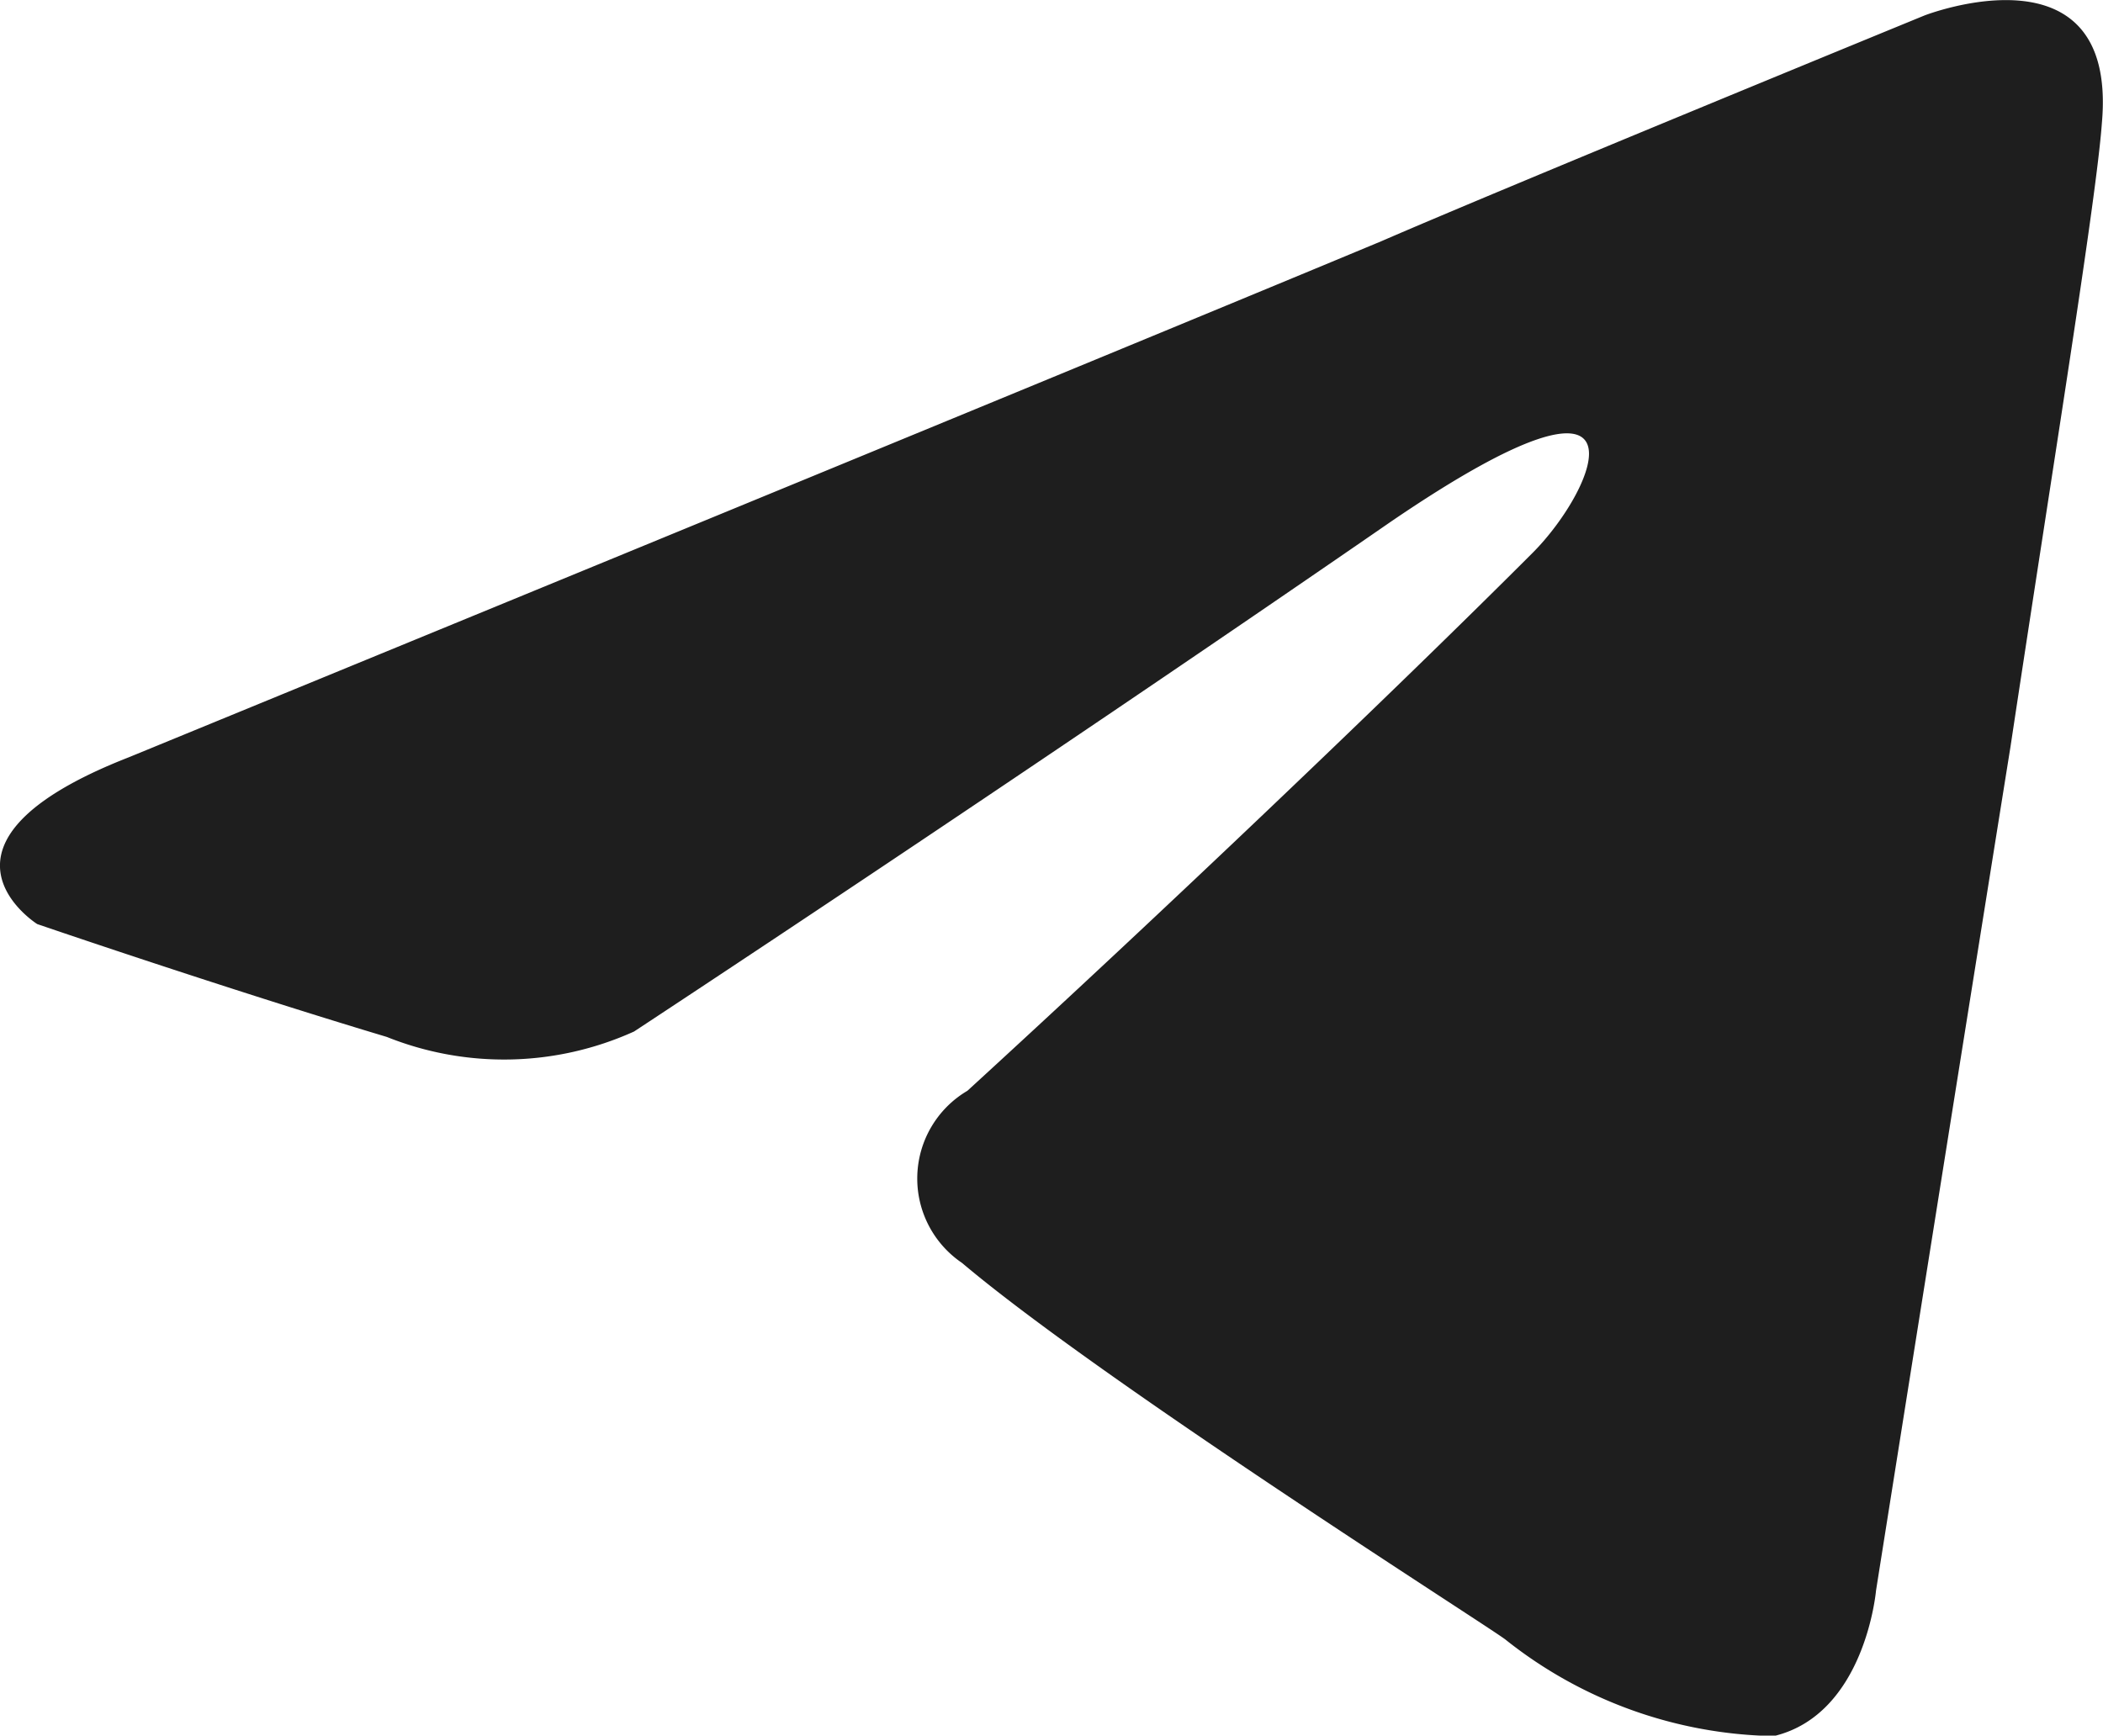
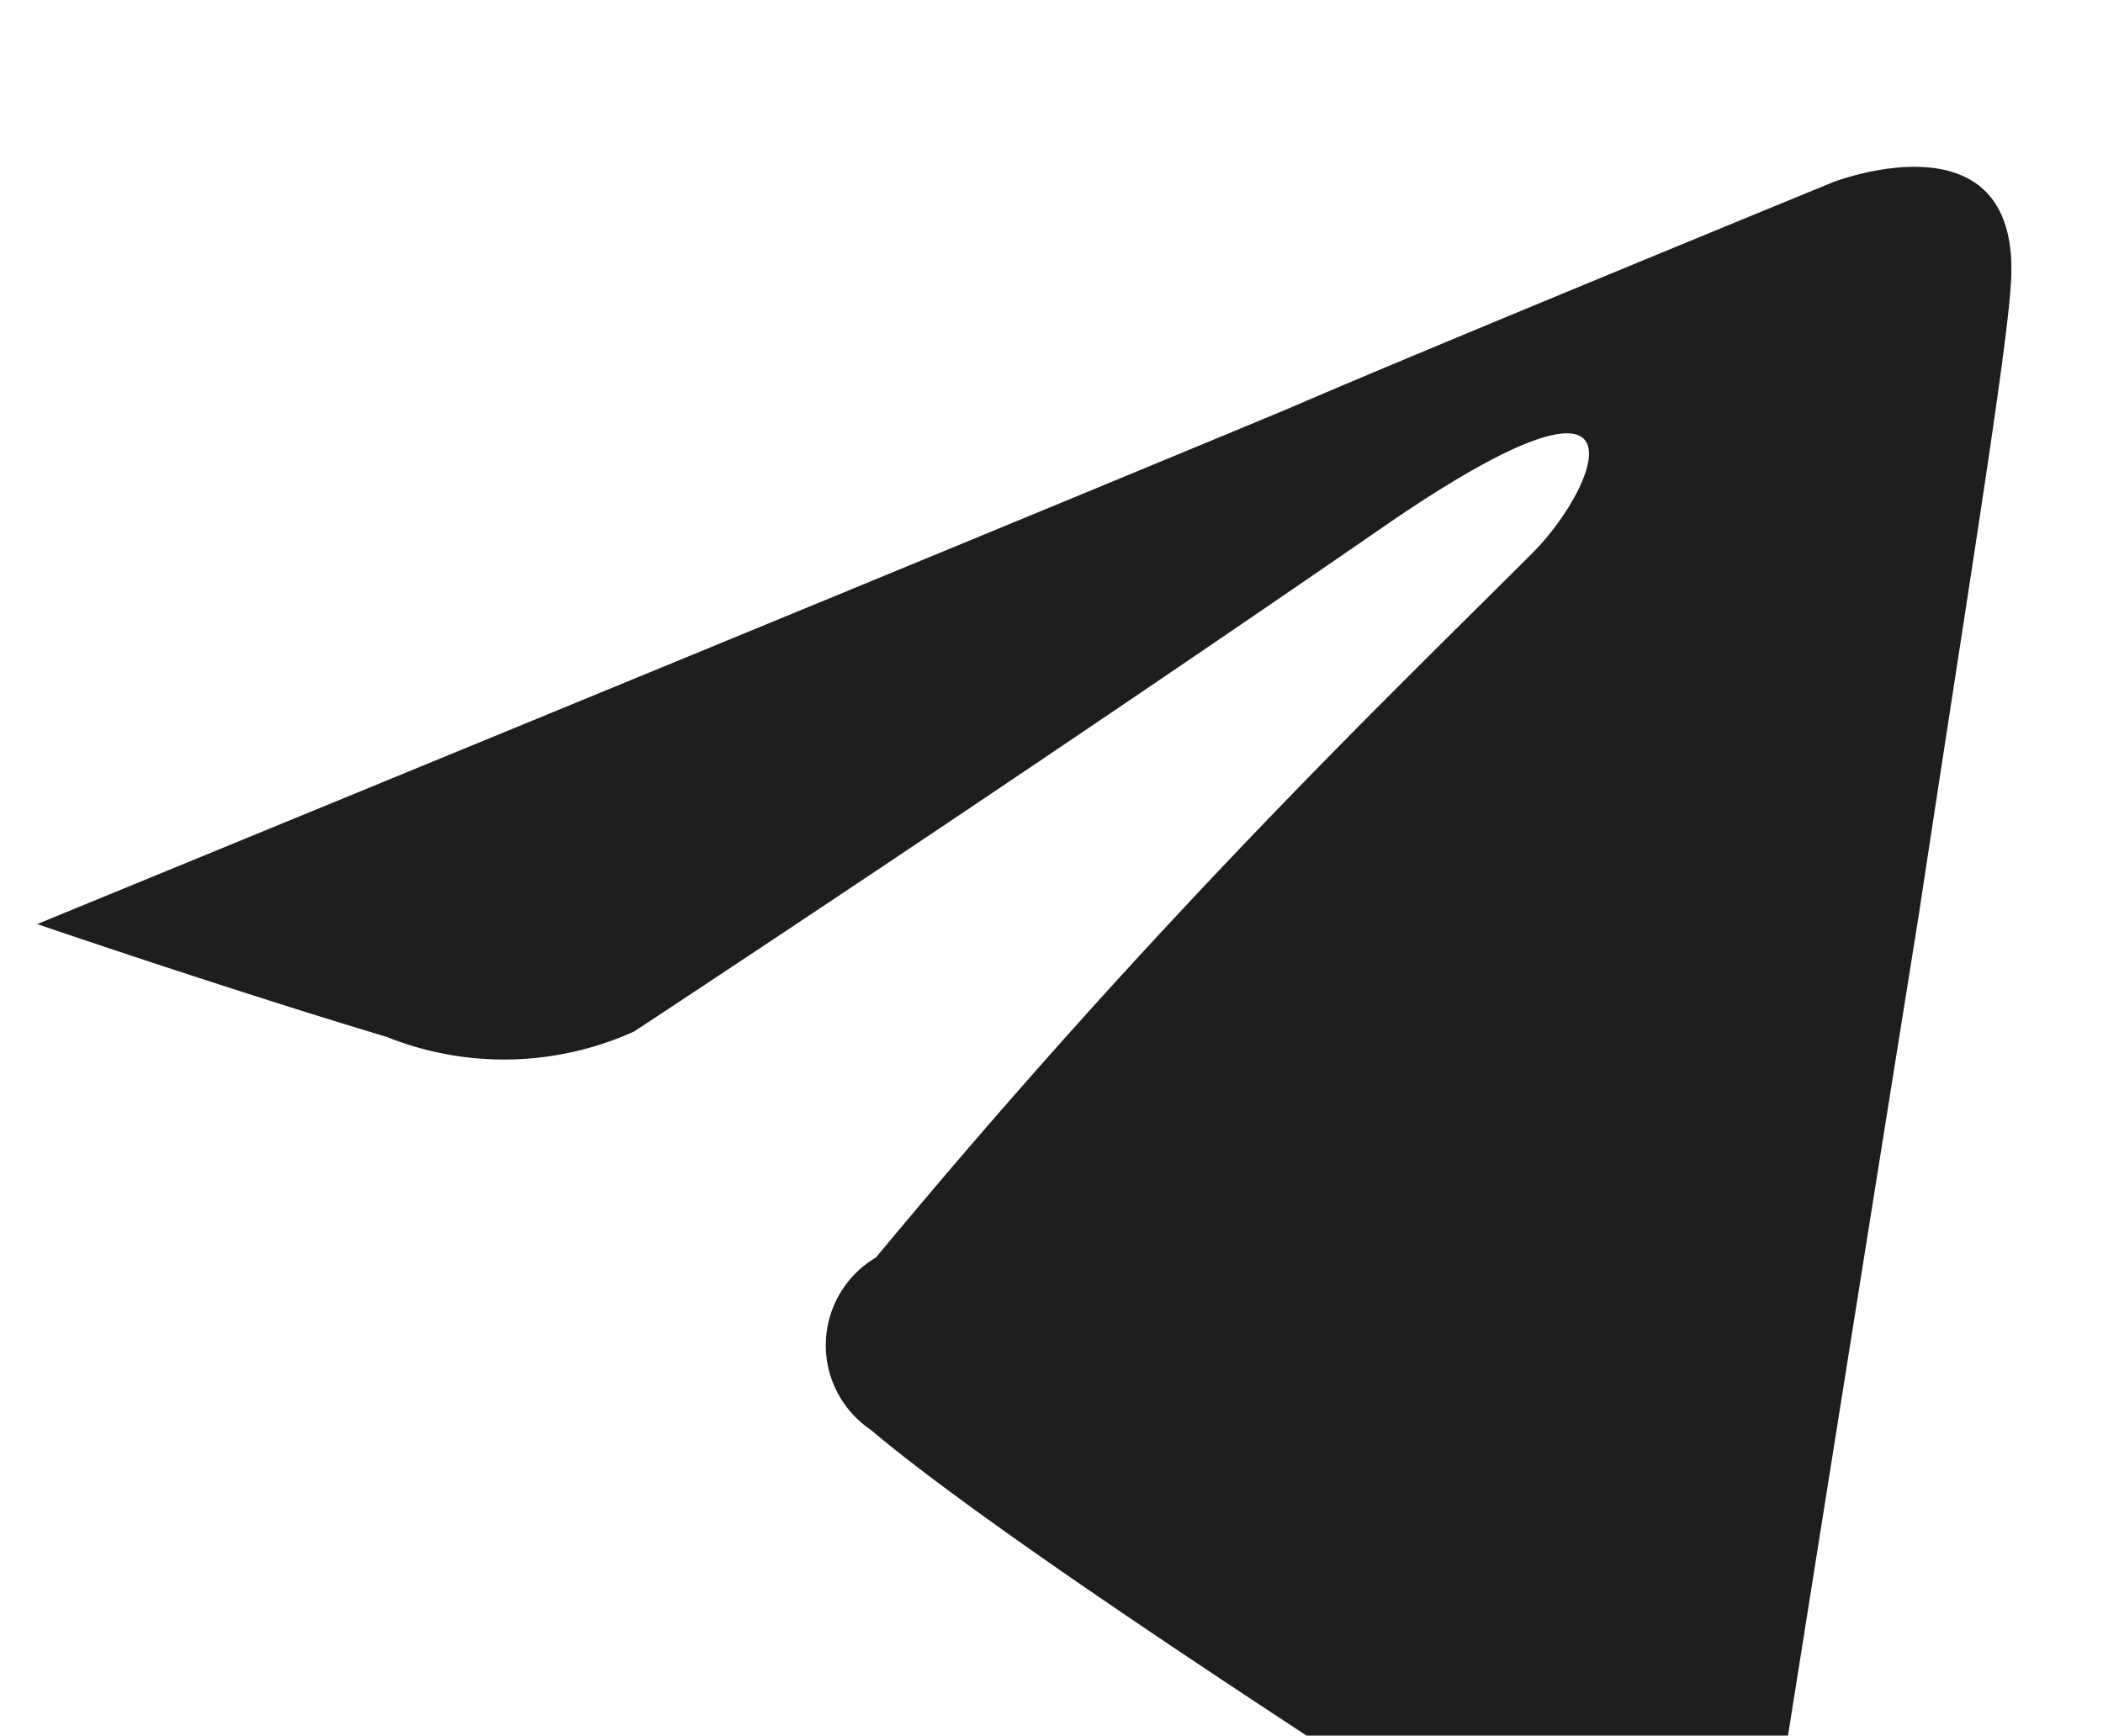
<svg xmlns="http://www.w3.org/2000/svg" width="24.58" height="20.289" viewBox="0 0 24.58 20.289">
-   <path d="M20.91,11.022c.754-.754,1.5-2.513-1.639-.377-4.463,3.08-8.862,5.971-8.862,5.971a3.687,3.687,0,0,1-2.891.063c-1.885-.565-4.085-1.319-4.085-1.319s-1.5-.944,1.069-1.949c0,0,10.872-4.462,14.643-6.034,1.445-.628,6.346-2.638,6.346-2.638s2.263-.881,2.074,1.256c-.063.879-.565,3.96-1.068,7.29-.755,4.713-1.572,9.867-1.572,9.867s-.126,1.445-1.194,1.7a5.172,5.172,0,0,1-3.141-1.131c-.251-.188-4.713-3.017-6.348-4.4a1.191,1.191,0,0,1,.063-2.012C16.574,15.233,19.277,12.656,20.91,11.022Z" transform="translate(-2.998 -4.558)" fill="#1e1e1e" />
+   <path d="M20.91,11.022c.754-.754,1.5-2.513-1.639-.377-4.463,3.08-8.862,5.971-8.862,5.971a3.687,3.687,0,0,1-2.891.063c-1.885-.565-4.085-1.319-4.085-1.319c0,0,10.872-4.462,14.643-6.034,1.445-.628,6.346-2.638,6.346-2.638s2.263-.881,2.074,1.256c-.063.879-.565,3.96-1.068,7.29-.755,4.713-1.572,9.867-1.572,9.867s-.126,1.445-1.194,1.7a5.172,5.172,0,0,1-3.141-1.131c-.251-.188-4.713-3.017-6.348-4.4a1.191,1.191,0,0,1,.063-2.012C16.574,15.233,19.277,12.656,20.91,11.022Z" transform="translate(-2.998 -4.558)" fill="#1e1e1e" />
</svg>